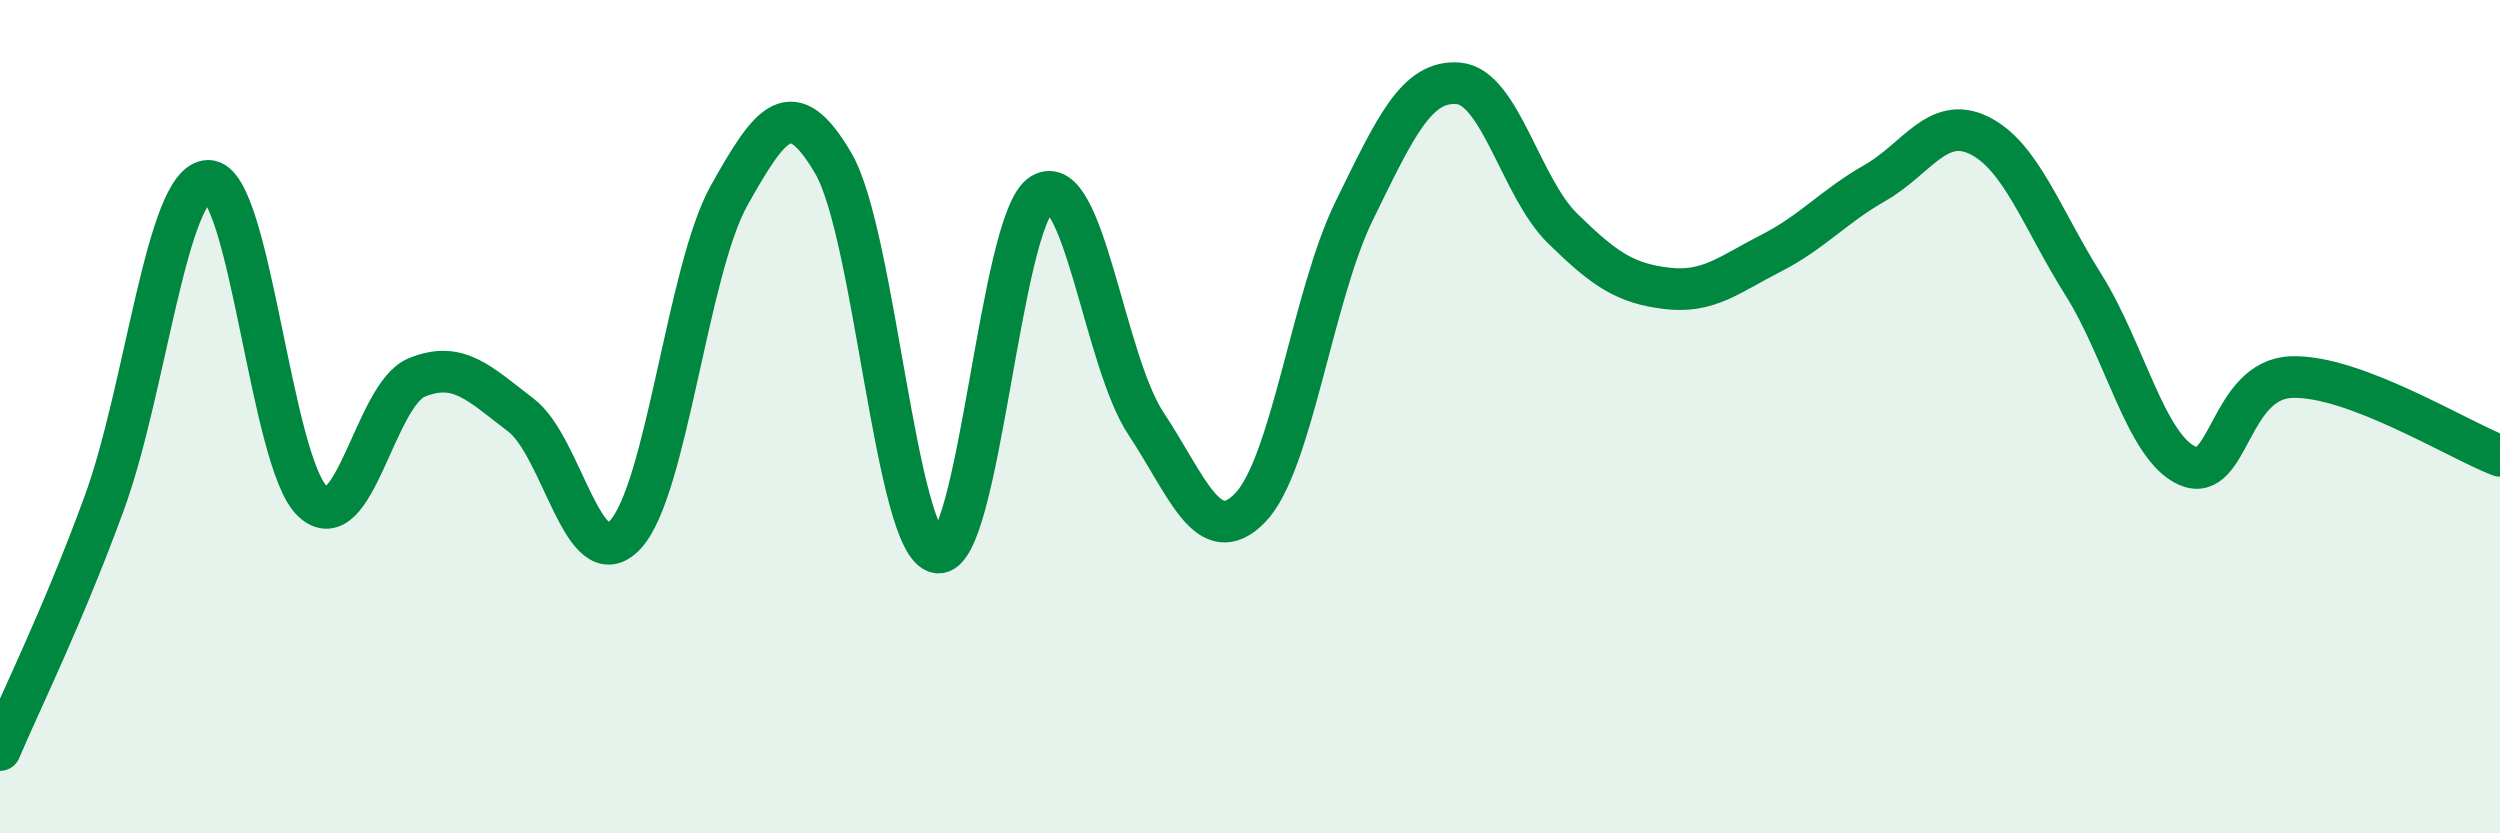
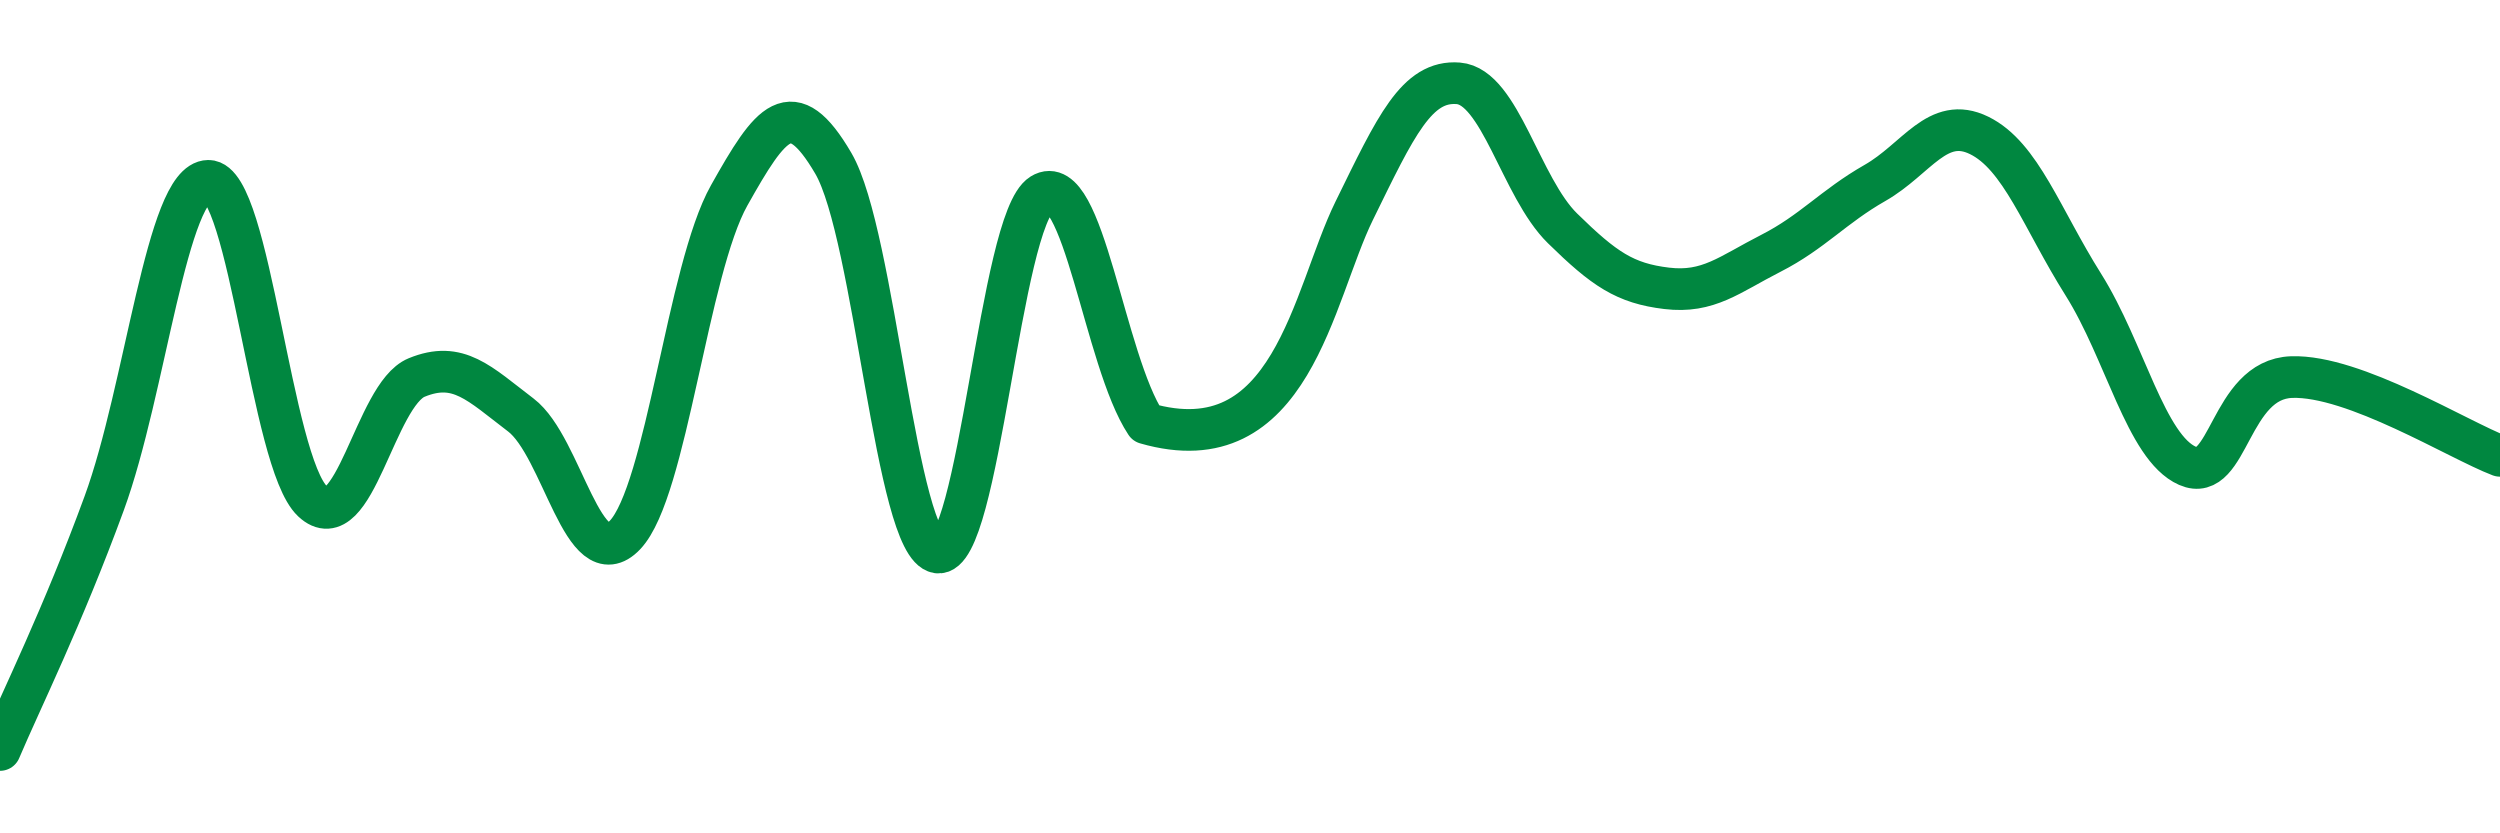
<svg xmlns="http://www.w3.org/2000/svg" width="60" height="20" viewBox="0 0 60 20">
-   <path d="M 0,18 C 0.5,16.82 1.5,14.81 2.5,12.08 C 3.5,9.35 4,4.35 5,4.34 C 6,4.33 6.5,11.09 7.5,12.03 C 8.5,12.97 9,9.47 10,9.06 C 11,8.65 11.5,9.2 12.5,9.96 C 13.5,10.72 14,13.89 15,12.84 C 16,11.79 16.5,6.47 17.5,4.69 C 18.5,2.91 19,2.21 20,3.92 C 21,5.63 21.5,13.11 22.5,13.26 C 23.5,13.41 24,5.28 25,4.66 C 26,4.04 26.5,8.65 27.5,10.16 C 28.5,11.67 29,13.21 30,12.19 C 31,11.17 31.5,7.1 32.5,5.06 C 33.5,3.02 34,1.92 35,2 C 36,2.08 36.5,4.5 37.5,5.48 C 38.5,6.46 39,6.8 40,6.92 C 41,7.04 41.5,6.59 42.5,6.08 C 43.5,5.57 44,4.96 45,4.39 C 46,3.82 46.5,2.76 47.5,3.25 C 48.5,3.74 49,5.24 50,6.83 C 51,8.42 51.5,10.74 52.5,11.18 C 53.5,11.62 53.5,9.1 55,9.05 C 56.5,9 59,10.56 60,10.94L60 20L0 20Z" fill="#008740" opacity="0.1" stroke-linecap="round" stroke-linejoin="round" />
-   <path d="M 0,18 C 0.5,16.82 1.5,14.81 2.5,12.08 C 3.5,9.35 4,4.35 5,4.34 C 6,4.33 6.5,11.09 7.5,12.03 C 8.5,12.97 9,9.47 10,9.06 C 11,8.65 11.5,9.2 12.5,9.96 C 13.5,10.72 14,13.89 15,12.84 C 16,11.79 16.5,6.47 17.5,4.69 C 18.5,2.91 19,2.21 20,3.92 C 21,5.63 21.5,13.11 22.5,13.26 C 23.5,13.41 24,5.28 25,4.66 C 26,4.04 26.5,8.65 27.5,10.16 C 28.5,11.67 29,13.21 30,12.19 C 31,11.17 31.5,7.1 32.5,5.06 C 33.5,3.02 34,1.92 35,2 C 36,2.08 36.5,4.5 37.5,5.48 C 38.5,6.46 39,6.8 40,6.92 C 41,7.04 41.5,6.59 42.5,6.08 C 43.5,5.57 44,4.96 45,4.39 C 46,3.82 46.5,2.76 47.5,3.25 C 48.5,3.74 49,5.24 50,6.83 C 51,8.42 51.5,10.74 52.5,11.18 C 53.5,11.62 53.5,9.1 55,9.05 C 56.5,9 59,10.56 60,10.94" stroke="#008740" stroke-width="1" fill="none" stroke-linecap="round" stroke-linejoin="round" />
+   <path d="M 0,18 C 0.5,16.82 1.5,14.81 2.5,12.08 C 3.5,9.35 4,4.35 5,4.34 C 6,4.33 6.5,11.09 7.5,12.03 C 8.5,12.97 9,9.47 10,9.06 C 11,8.65 11.5,9.2 12.5,9.96 C 13.5,10.72 14,13.89 15,12.84 C 16,11.79 16.5,6.47 17.5,4.69 C 18.5,2.91 19,2.21 20,3.92 C 21,5.63 21.5,13.11 22.5,13.26 C 23.5,13.41 24,5.28 25,4.66 C 26,4.04 26.5,8.65 27.5,10.16 C 31,11.17 31.5,7.1 32.5,5.06 C 33.5,3.02 34,1.92 35,2 C 36,2.08 36.5,4.5 37.5,5.48 C 38.5,6.46 39,6.8 40,6.92 C 41,7.04 41.5,6.59 42.5,6.08 C 43.5,5.57 44,4.96 45,4.39 C 46,3.82 46.5,2.76 47.5,3.25 C 48.5,3.74 49,5.24 50,6.83 C 51,8.42 51.5,10.74 52.5,11.18 C 53.5,11.62 53.5,9.1 55,9.05 C 56.5,9 59,10.56 60,10.94" stroke="#008740" stroke-width="1" fill="none" stroke-linecap="round" stroke-linejoin="round" />
</svg>